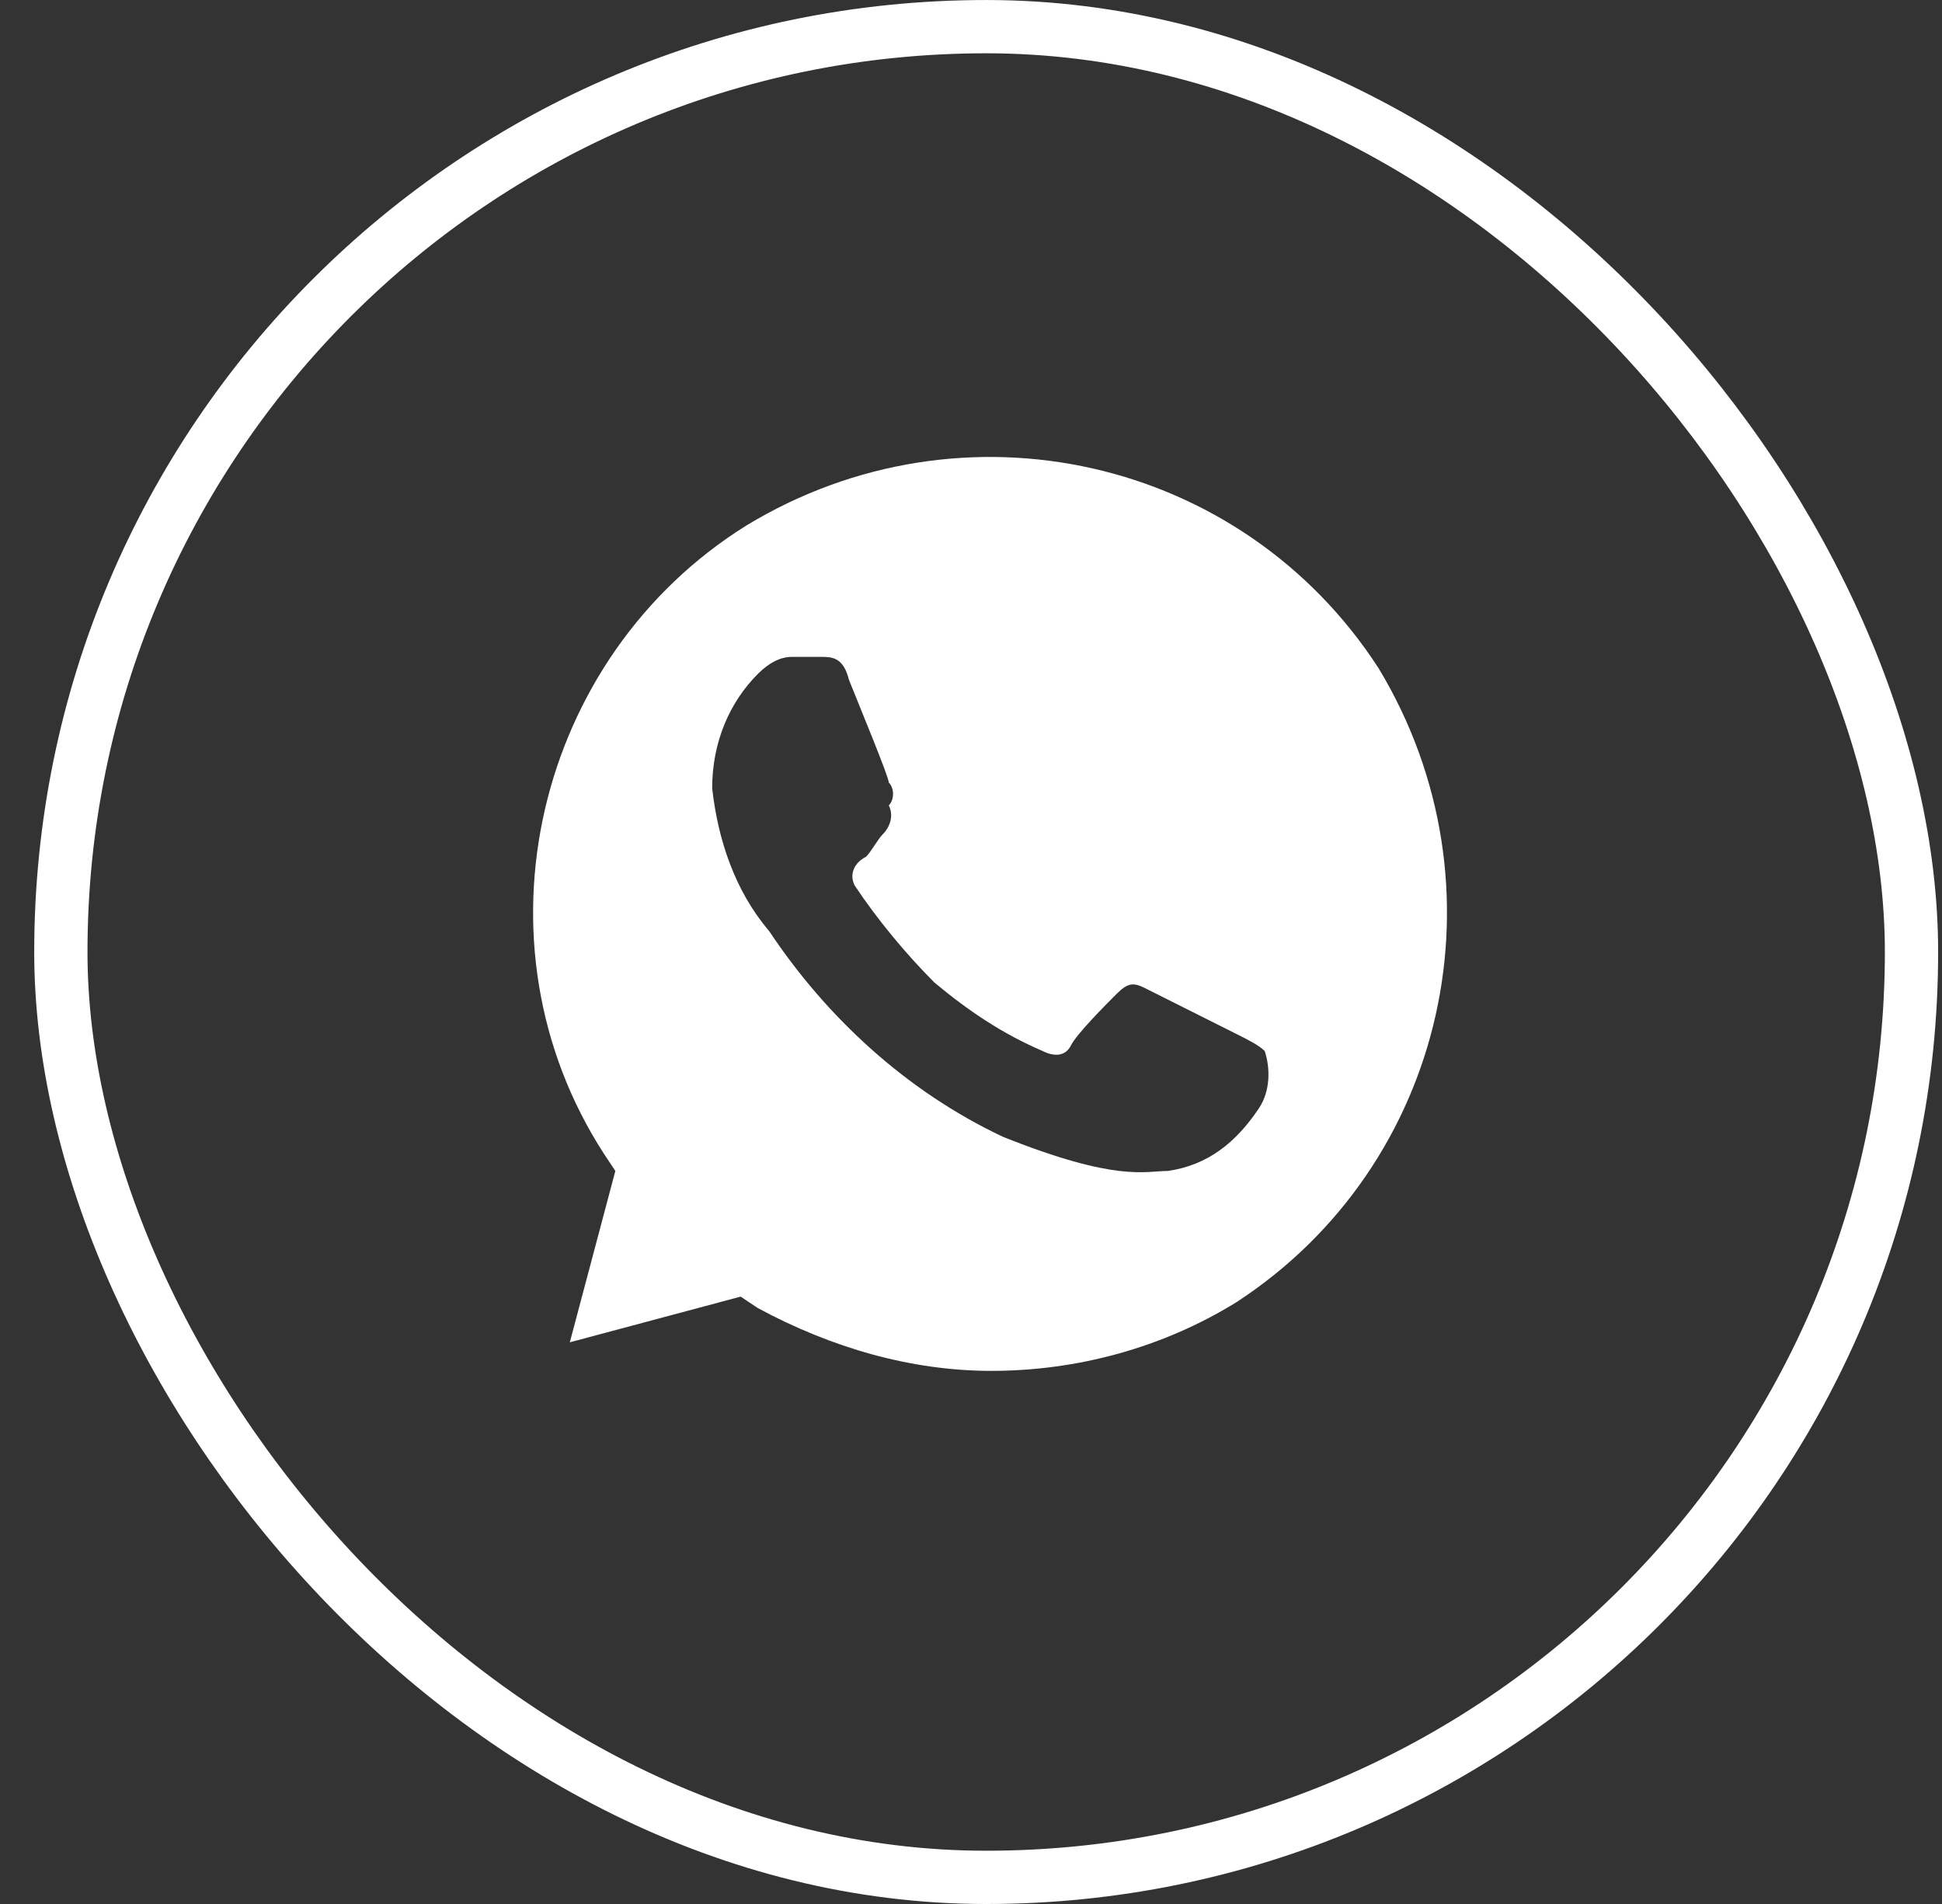
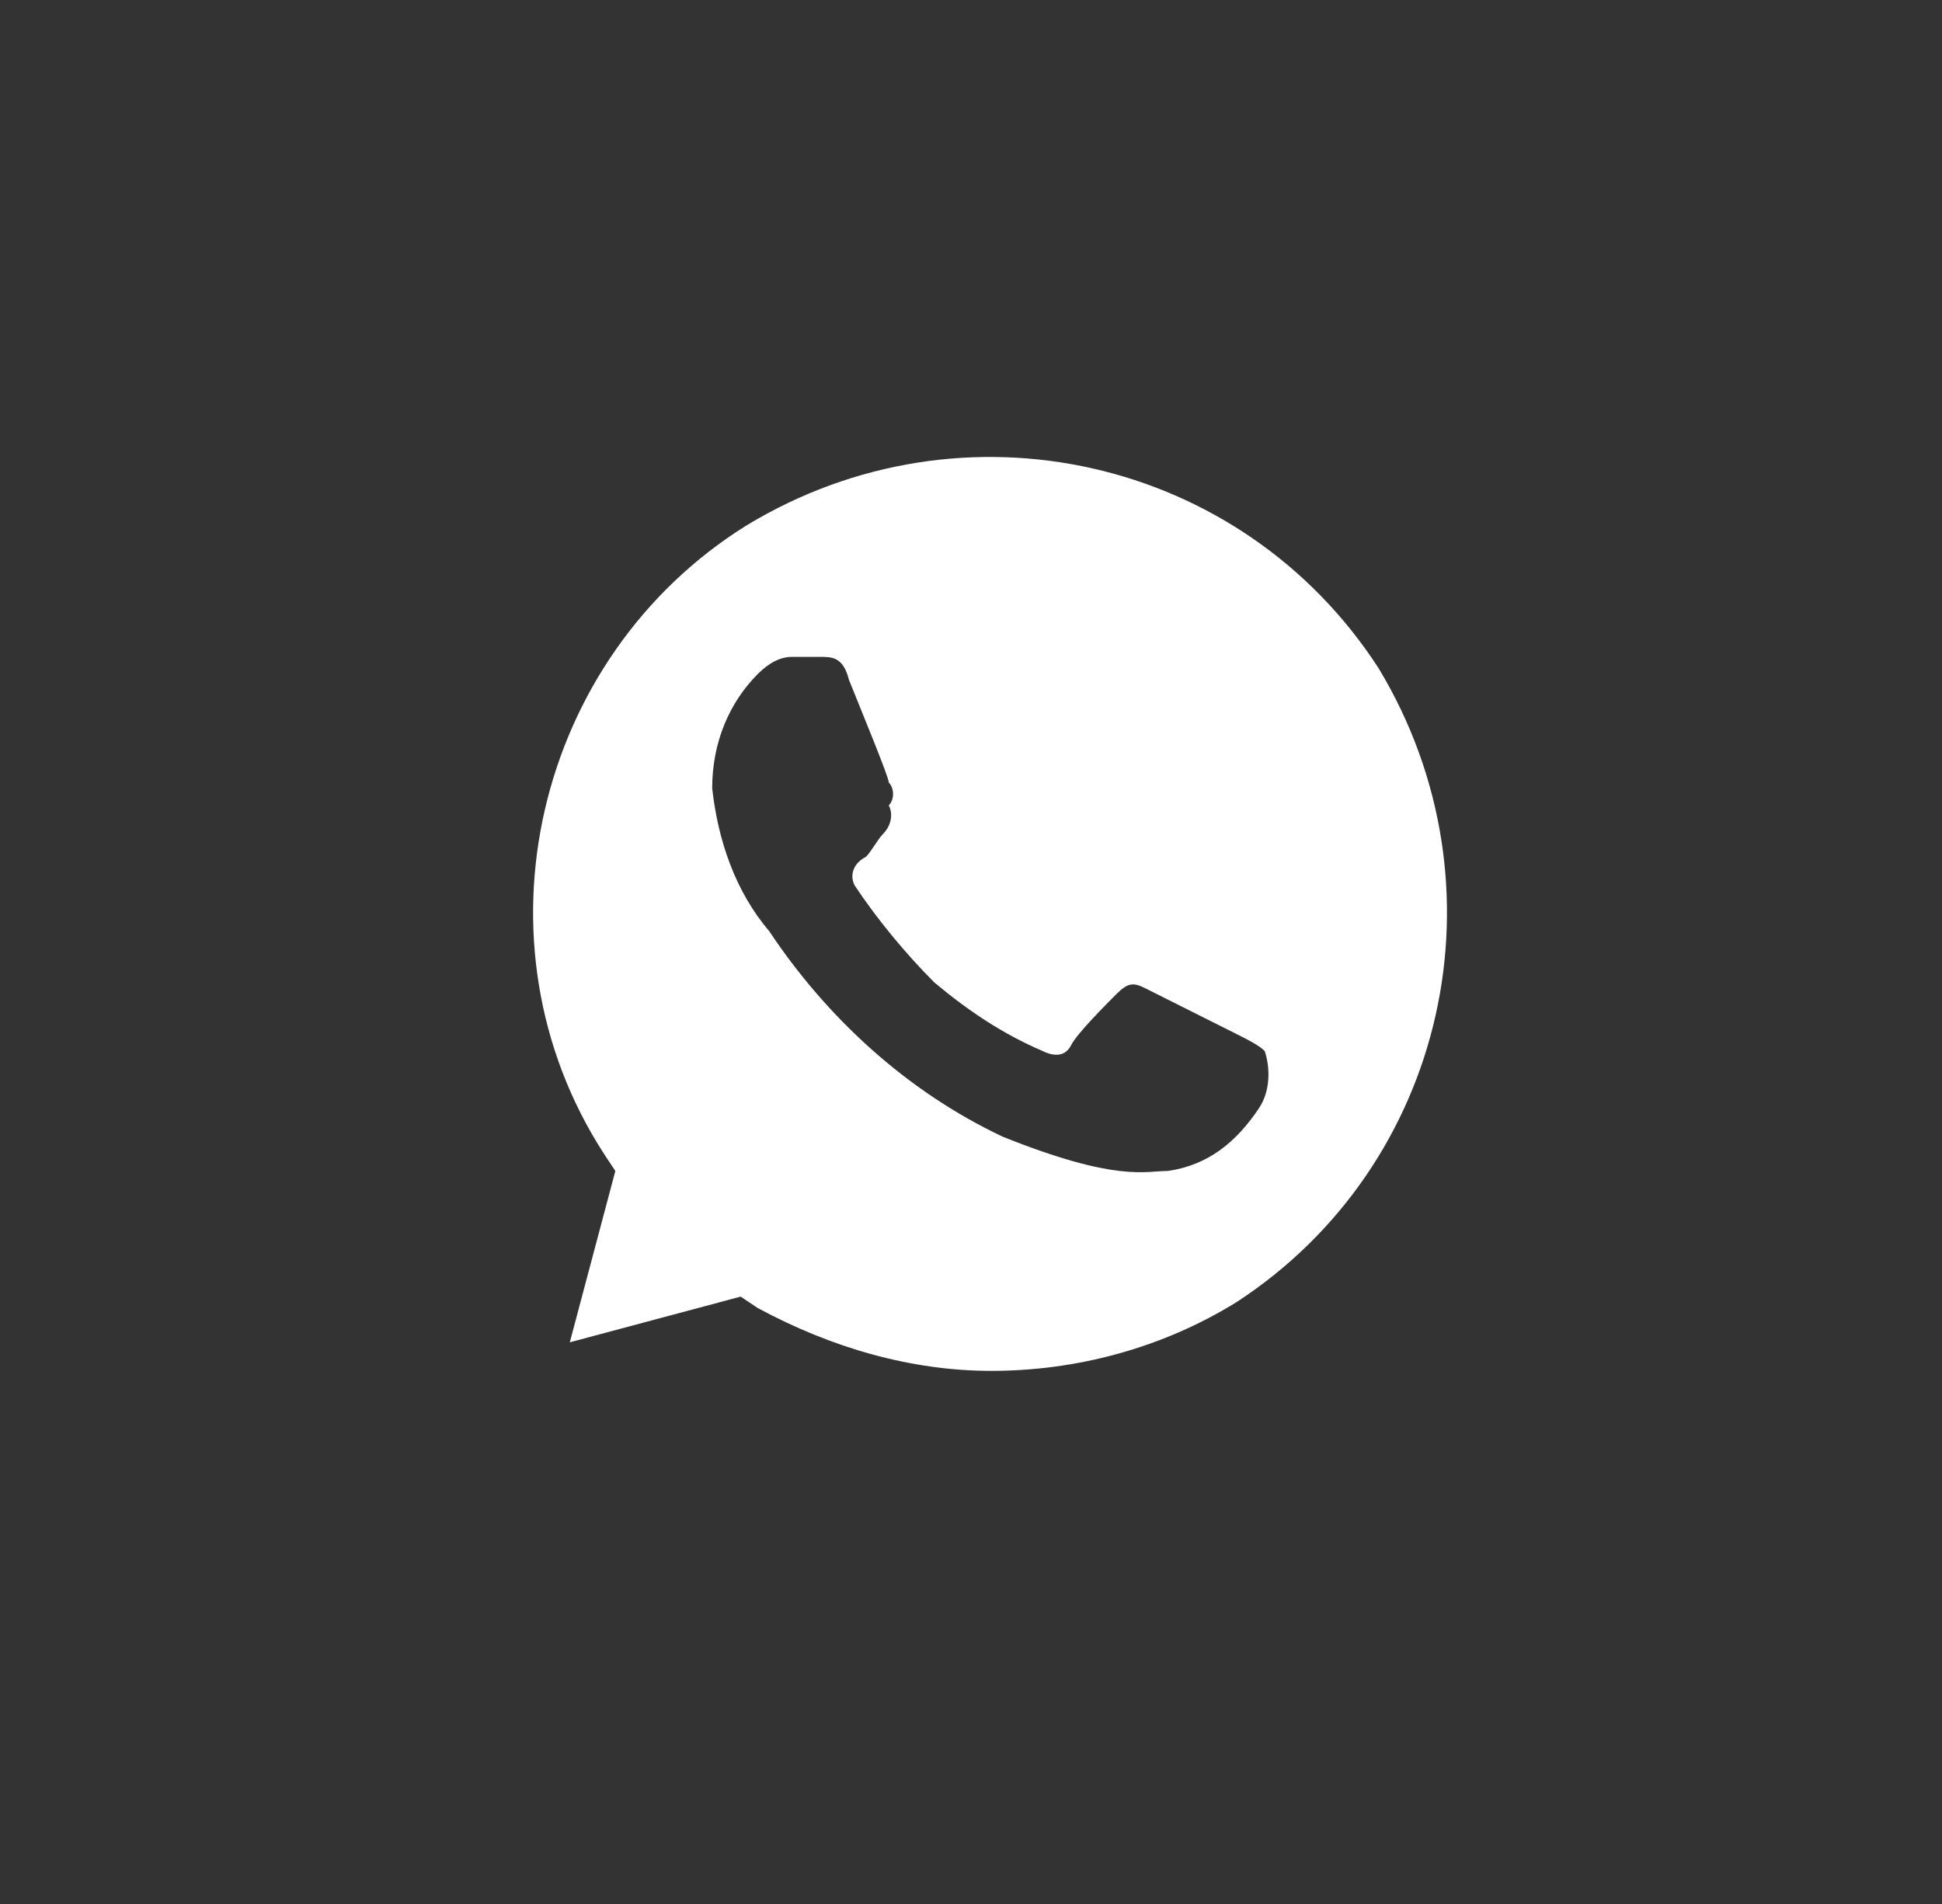
<svg xmlns="http://www.w3.org/2000/svg" width="51" height="50" viewBox="0 0 51 50" fill="none">
  <rect x="0" y="0" width="51" height="50" fill="#333333" stroke="none" />
-   <rect x="1.598" y="0.7" width="48.601" height="48.601" rx="24.3" stroke="white" stroke-width="1.399" />
  <path d="M36.205 17.55C32.615 12 25.285 10.35 19.601 13.8C14.066 17.25 12.271 24.75 15.861 30.3L16.16 30.75L14.964 35.25L19.451 34.05L19.9 34.35C21.845 35.4 23.939 36 26.033 36C28.277 36 30.521 35.4 32.465 34.2C38 30.6 39.646 23.25 36.205 17.55ZM33.064 29.1C32.465 30 31.718 30.6 30.67 30.75C30.072 30.75 29.324 31.05 26.332 29.85C23.789 28.65 21.695 26.7 20.199 24.45C19.302 23.4 18.853 22.05 18.703 20.7C18.703 19.5 19.152 18.45 19.9 17.7C20.199 17.4 20.498 17.25 20.798 17.25H21.546C21.845 17.25 22.144 17.25 22.294 17.85C22.593 18.6 23.341 20.4 23.341 20.55C23.49 20.7 23.49 21 23.341 21.15C23.49 21.45 23.341 21.75 23.191 21.9C23.041 22.05 22.892 22.35 22.742 22.5C22.443 22.65 22.294 22.95 22.443 23.25C23.041 24.15 23.789 25.05 24.537 25.8C25.435 26.55 26.332 27.15 27.38 27.6C27.679 27.75 27.978 27.75 28.127 27.45C28.277 27.15 29.025 26.4 29.324 26.1C29.623 25.8 29.773 25.8 30.072 25.95L32.465 27.15C32.765 27.3 33.064 27.45 33.213 27.6C33.363 28.05 33.363 28.65 33.064 29.1Z" fill="white" />
</svg>